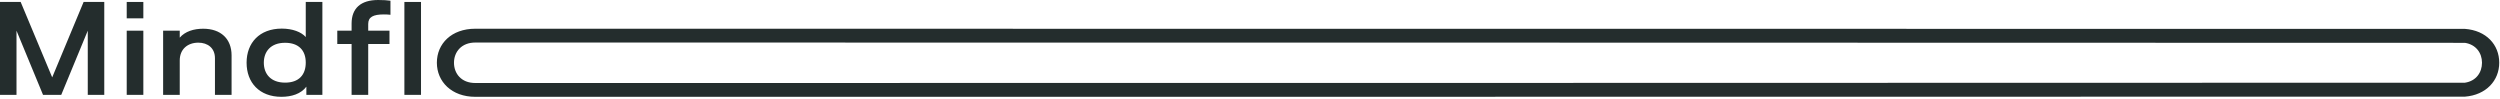
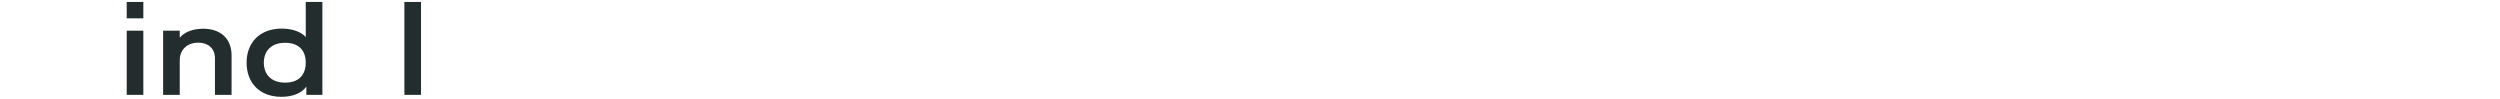
<svg xmlns="http://www.w3.org/2000/svg" width="1268" height="50" viewBox="0 0 1268 50" fill="none">
-   <path d="M241.048 49.104C229.082 49.104 221.58 41.416 221.58 31.806C221.58 22.134 229.02 14.57 241.048 14.57C241.752 14.57 1249.54 14.596 1250.21 14.646C1261.02 15.456 1267.61 22.642 1267.61 31.806C1267.61 40.851 1260.97 48.193 1250.21 49.025C1249.54 49.078 241.752 49.104 241.048 49.104ZM230.26 31.806C230.26 37.324 233.98 42.098 241.048 42.098C241.772 42.098 1249.56 42.047 1250.21 41.95C1255.88 41.104 1258.87 36.754 1258.87 31.806C1258.87 26.918 1255.84 22.577 1250.21 21.727C1249.56 21.628 241.771 21.576 241.048 21.576C234.042 21.576 230.26 26.35 230.26 31.806Z" fill="#242D2D" />
  <path d="M205.104 48.112V0.992H213.536V48.112H205.104Z" fill="#242D2D" />
-   <path d="M178.326 11.966C178.326 4.216 182.976 0 191.78 0C194.26 0 196.554 0.124 198.042 0.372V7.502C196.988 7.378 196.12 7.316 194.694 7.316C189.3 7.316 186.758 8.618 186.758 12.152V15.562H197.546V22.32H186.758V48.112H178.326V22.32H171.072V15.562H178.326V11.966Z" fill="#242D2D" />
  <path d="M155.388 48.112V43.958C152.66 47.616 147.886 49.104 142.74 49.104C131.518 49.104 125.07 41.85 125.07 31.806C125.07 21.762 131.58 14.508 142.926 14.508C148.32 14.508 152.784 16.182 155.078 18.786V0.992H163.51V48.112H155.388ZM133.812 31.806C133.812 37.51 137.346 41.912 144.6 41.912C151.606 41.912 155.078 37.944 155.078 31.744C155.078 25.544 151.482 21.7 144.6 21.7C137.346 21.7 133.812 26.102 133.812 31.806Z" fill="#242D2D" />
  <path d="M82.736 48.112V15.562H91.168V19.096C93.896 15.934 98.236 14.57 103.072 14.57C111.938 14.57 117.456 19.654 117.456 28.086V48.112H109.024V29.512C109.024 24.428 105.428 21.638 100.592 21.638C95.136 21.638 91.168 24.986 91.168 30.628V48.112H82.736Z" fill="#242D2D" />
  <path d="M64.269 48.112V15.562H72.701V48.112H64.269ZM64.269 9.3V0.992H72.701V9.3H64.269Z" fill="#242D2D" />
-   <path d="M0 48.112V0.992H10.478L26.474 39.246L42.408 0.992H52.886V48.112H44.516V15.562L31.062 48.112H21.824L8.37 15.562V48.112H0Z" fill="#242D2D" />
</svg>